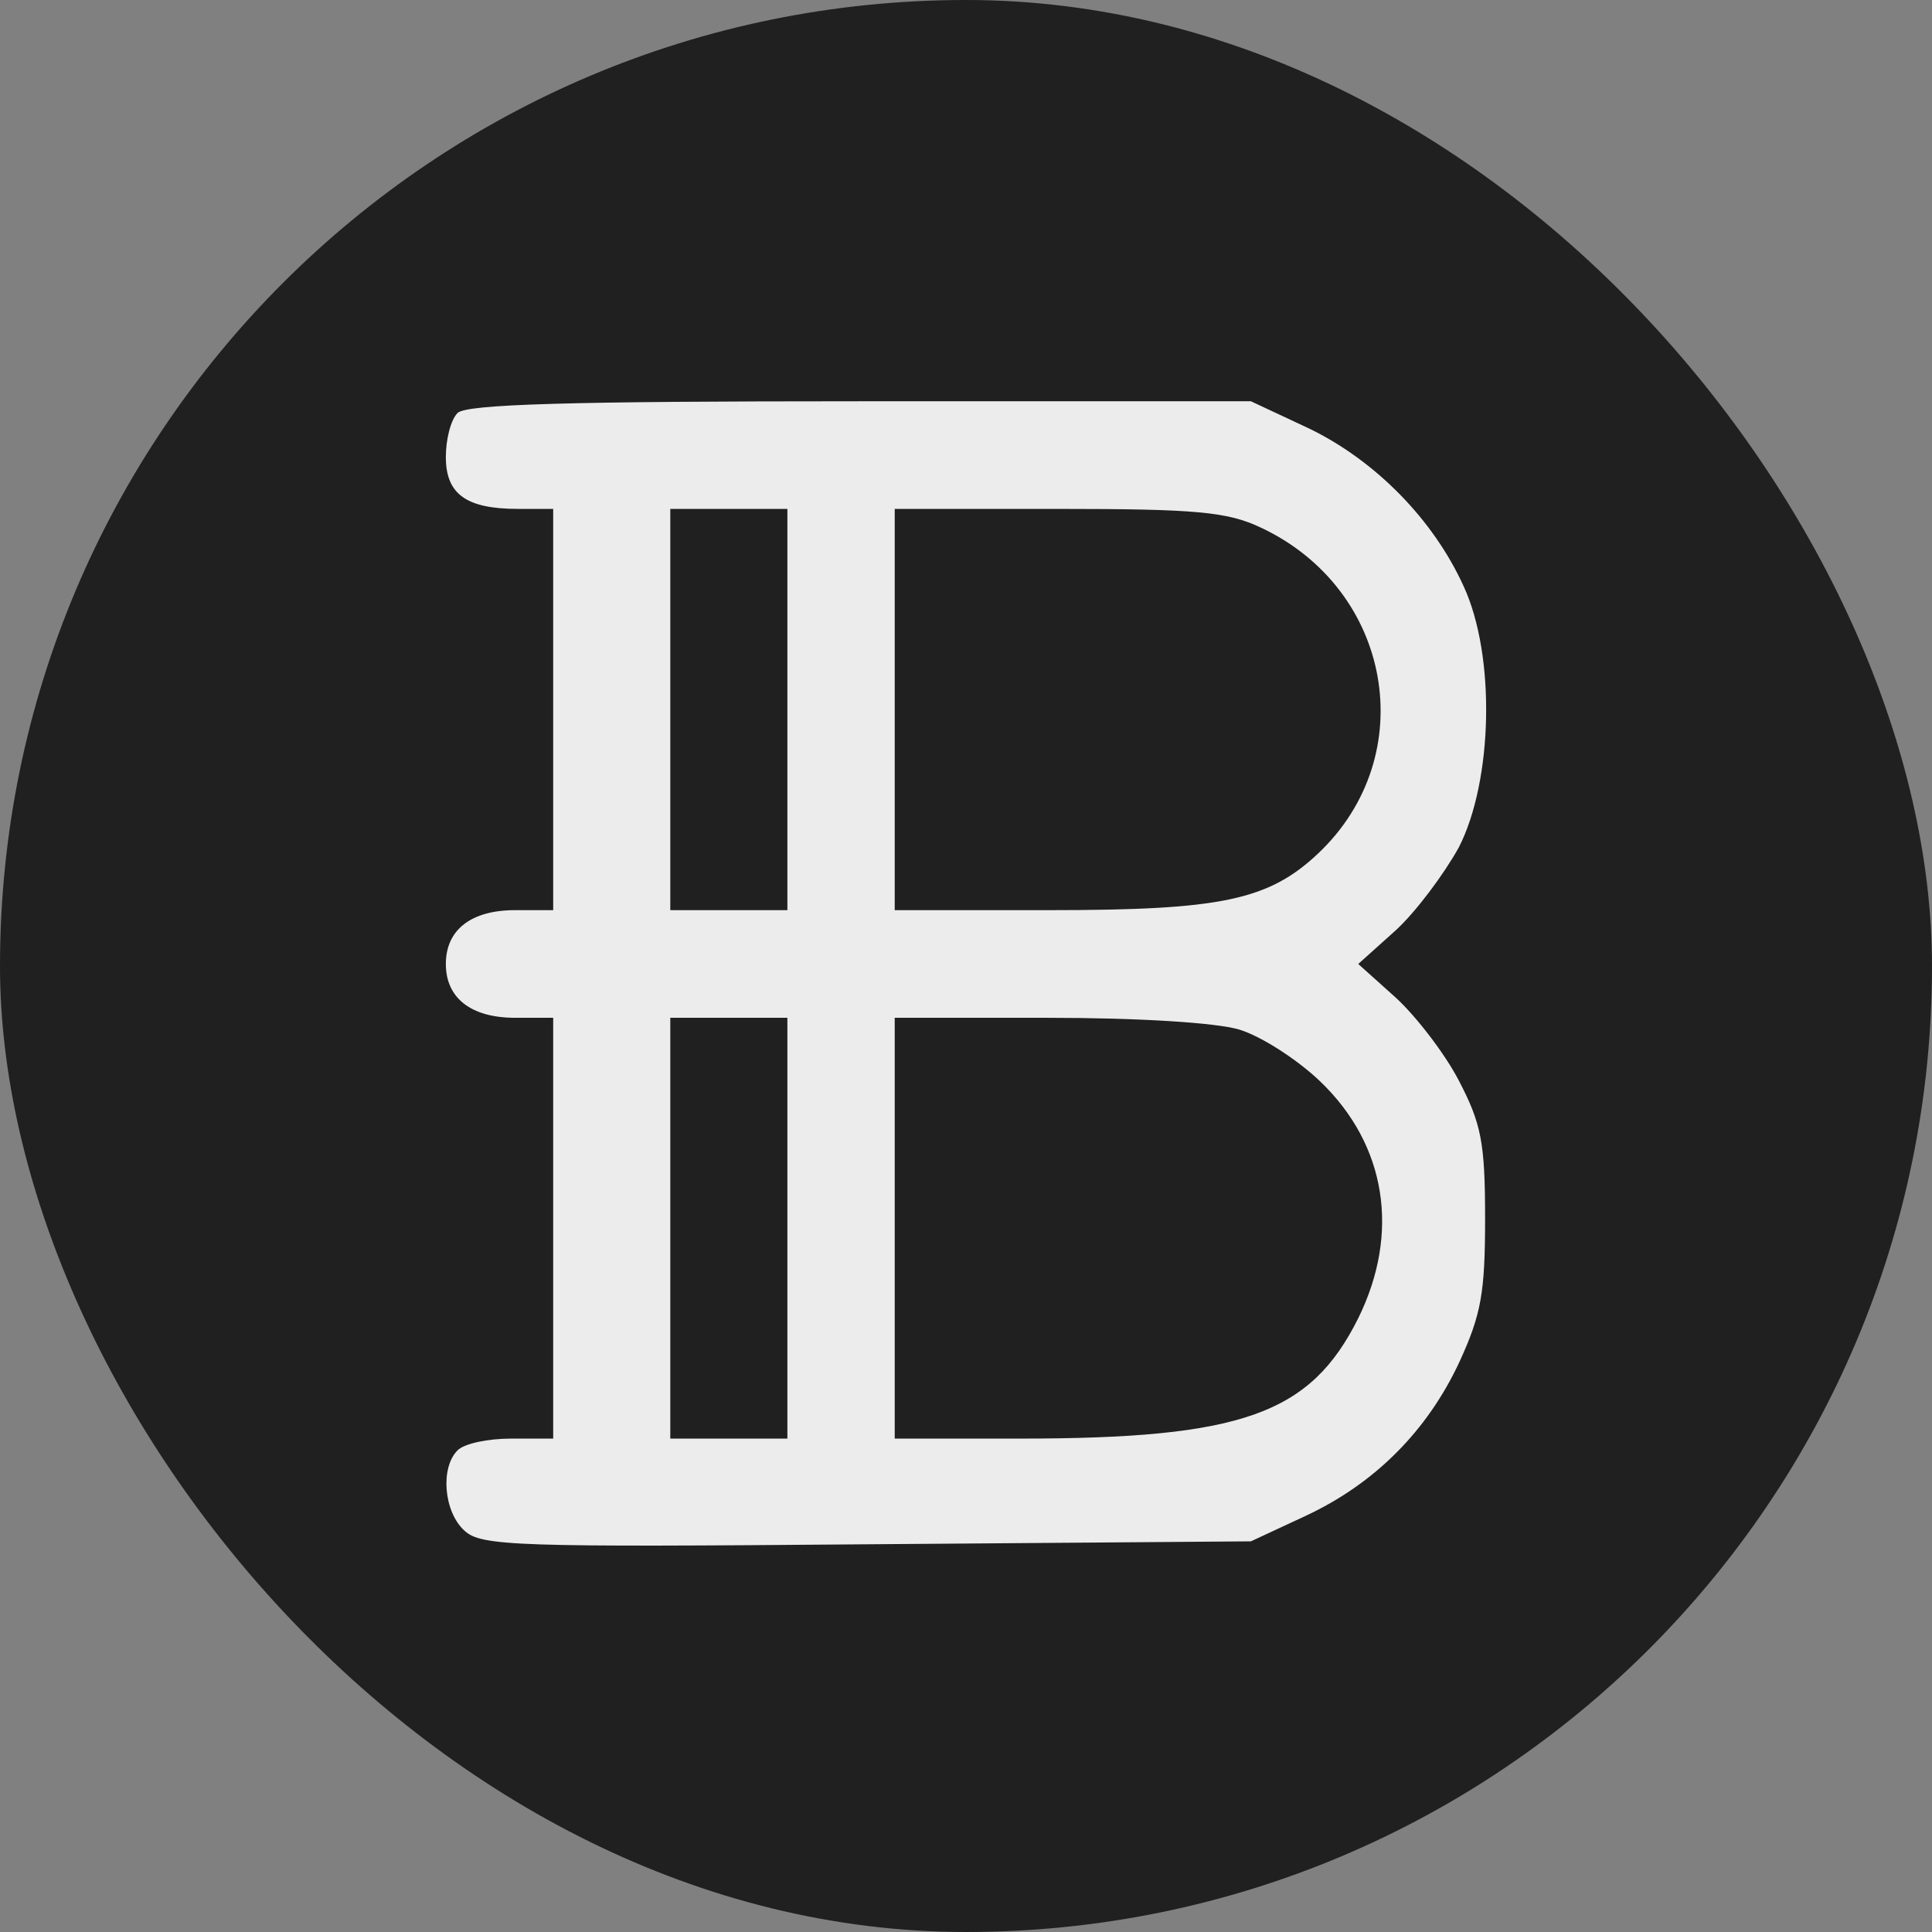
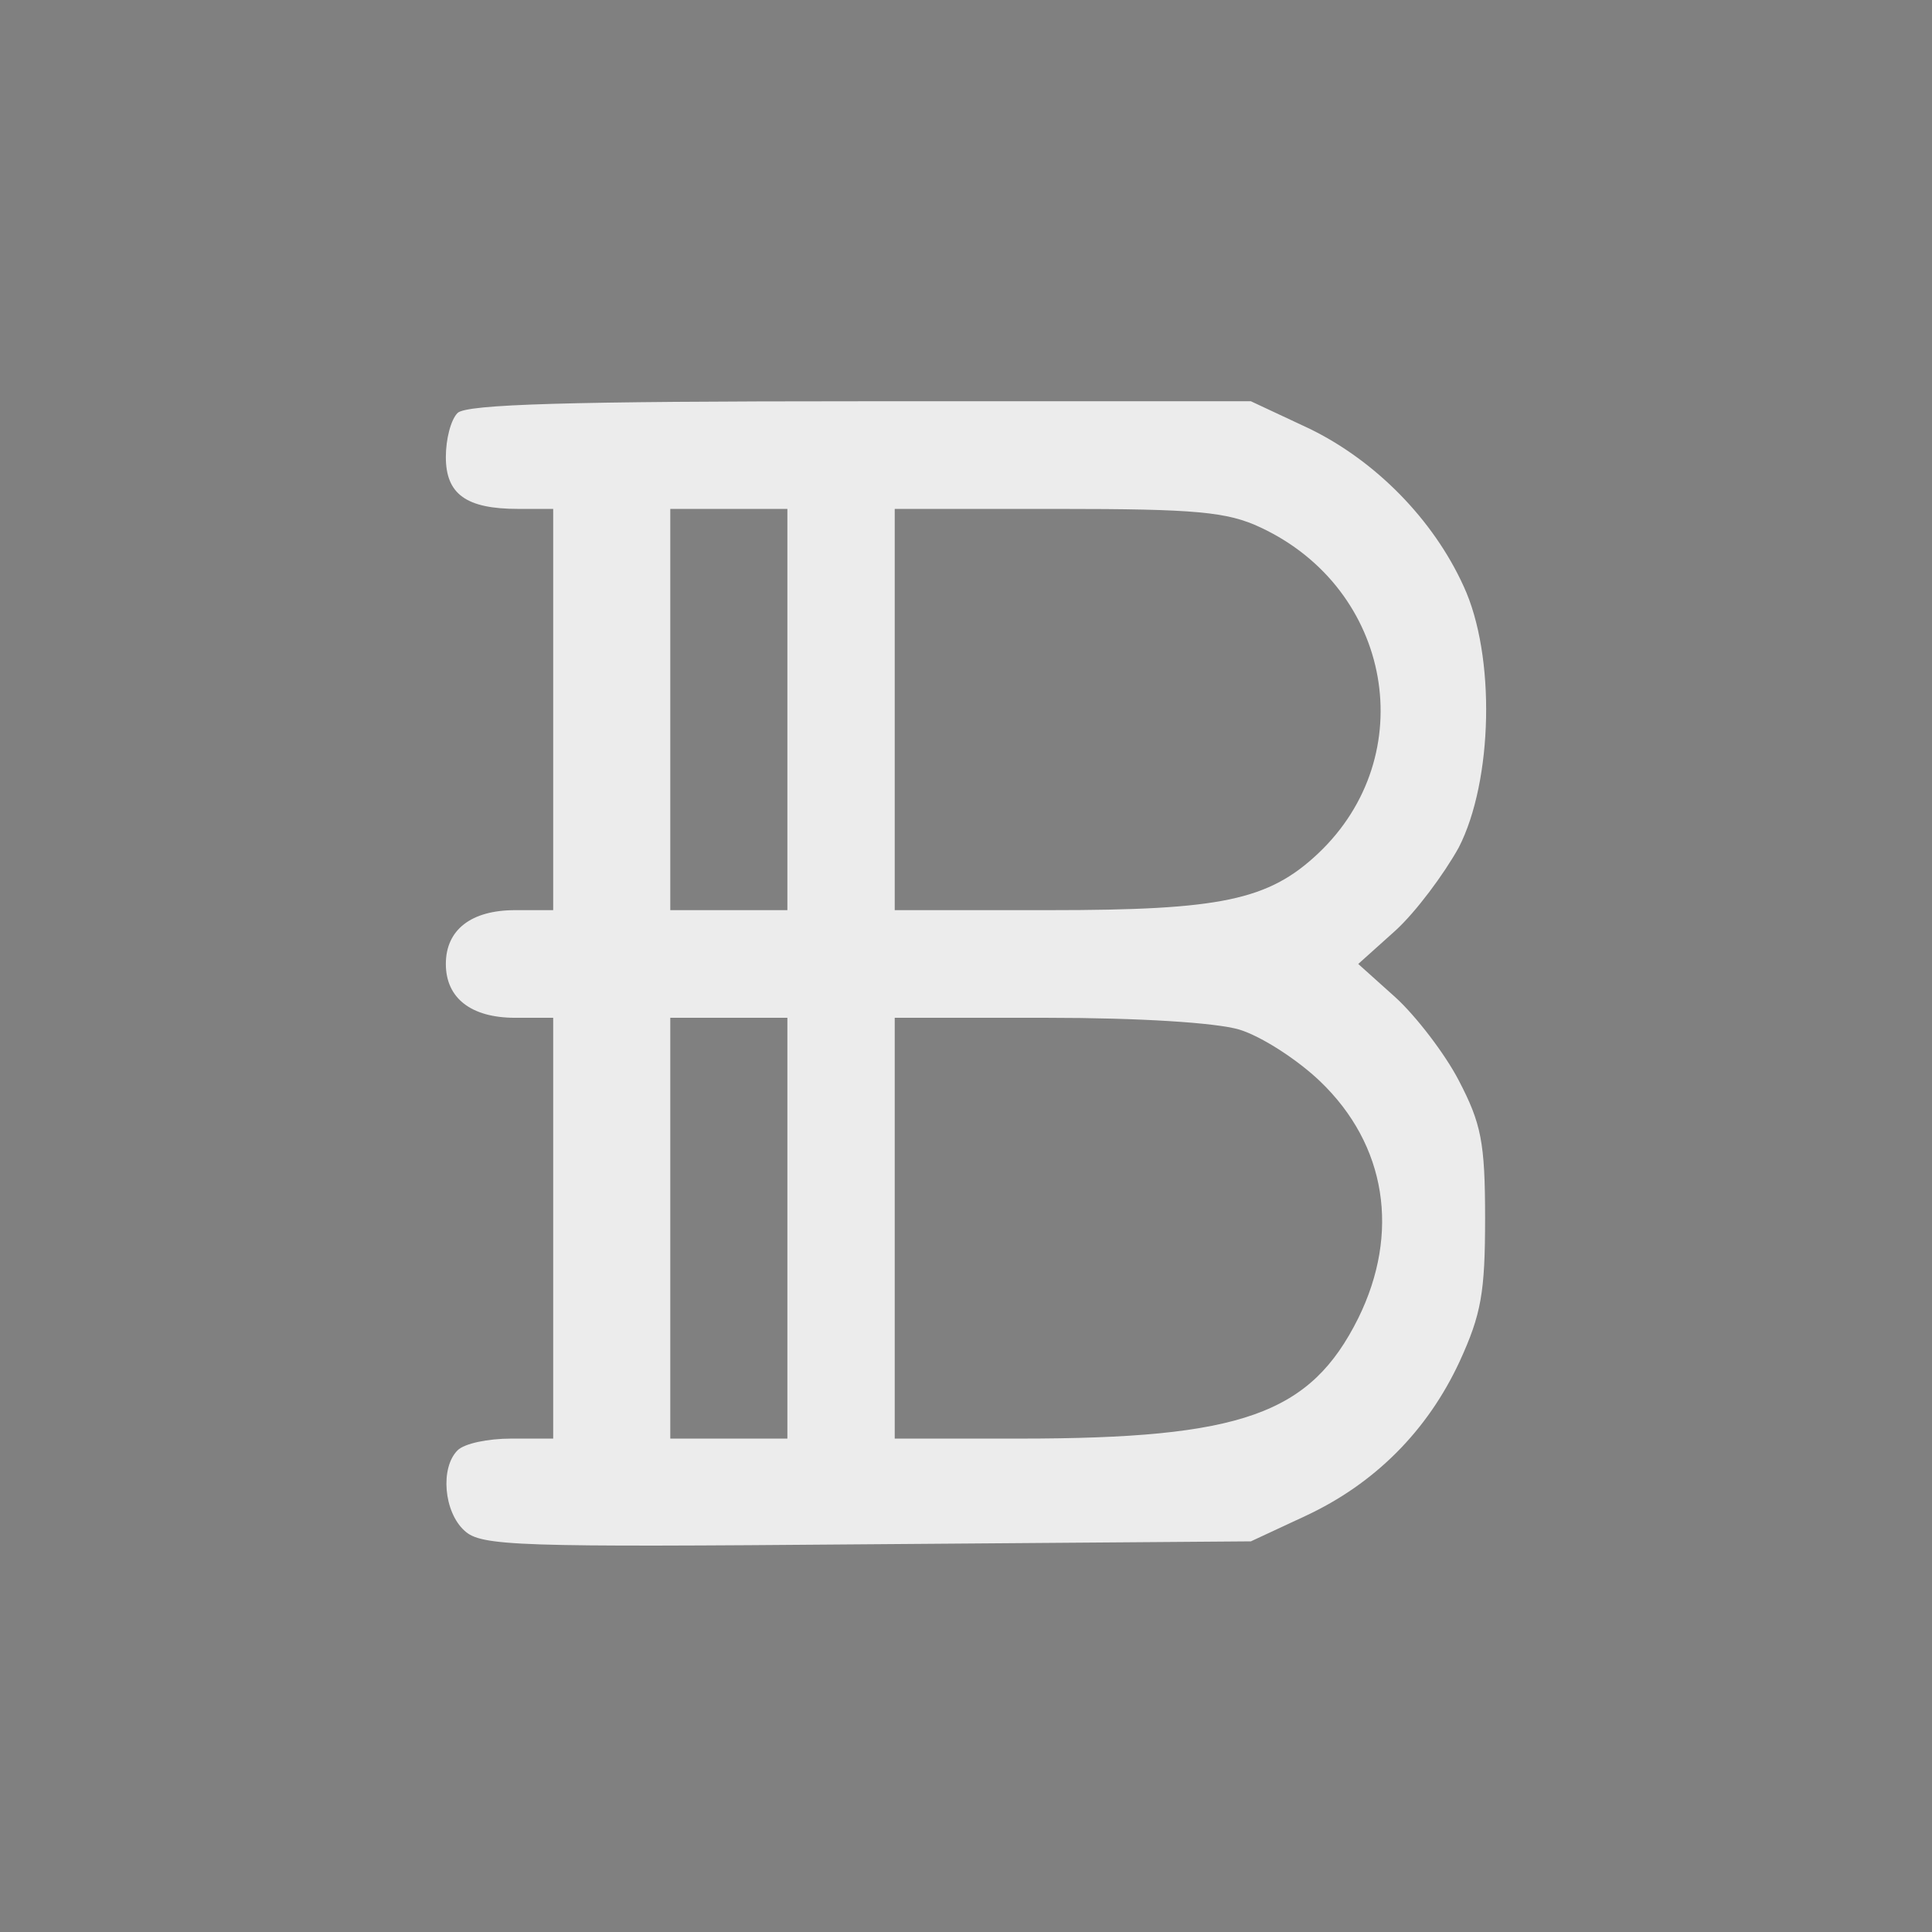
<svg xmlns="http://www.w3.org/2000/svg" width="130" height="130" viewBox="0 0 130 130" fill="none">
  <rect x="0" y="0" width="130" height="130" fill="#808080" stroke="none" />
-   <rect width="130" height="130" rx="65" fill="#202020" />
  <path d="M30.788 27.79C30.328 28.251 30 29.568 30 30.753C30 33.256 31.379 34.243 34.859 34.243H37.223V47.742V61.242H34.662C31.707 61.242 30 62.559 30 64.863C30 67.168 31.707 68.485 34.662 68.485H37.223V82.643V96.8H34.399C32.823 96.8 31.248 97.129 30.788 97.59C29.606 98.776 29.869 101.739 31.248 102.99C32.364 104.044 34.728 104.109 58.3 103.912L84.17 103.714L87.847 102.002C92.509 99.829 96.055 96.273 98.221 91.598C99.666 88.437 99.929 86.989 99.929 81.984C99.929 76.848 99.666 75.597 98.156 72.699C97.237 70.921 95.267 68.353 93.888 67.102L91.393 64.863L93.888 62.624C95.267 61.373 97.171 58.805 98.156 57.027C100.454 52.55 100.651 44.121 98.484 39.446C96.448 34.968 92.575 31.017 88.11 28.844L84.17 27H57.84C38.273 27 31.379 27.198 30.788 27.79ZM52.981 47.742V61.242H49.042H45.102V47.742V34.243H49.042H52.981V47.742ZM84.827 35.495C93.691 39.643 95.661 50.837 88.701 57.422C85.352 60.583 82.135 61.242 70.644 61.242H60.204V47.742V34.243H71.235C80.493 34.243 82.594 34.441 84.827 35.495ZM52.981 82.643V96.8H49.042H45.102V82.643V68.485H49.042H52.981V82.643ZM83.382 69.275C84.892 69.736 87.322 71.317 88.832 72.765C93.297 77.045 94.216 82.972 91.393 88.701C88.175 95.154 83.579 96.8 68.608 96.8H60.204V82.643V68.485H70.447C76.685 68.485 81.806 68.814 83.382 69.275Z" fill="#ECECEC" />
</svg>